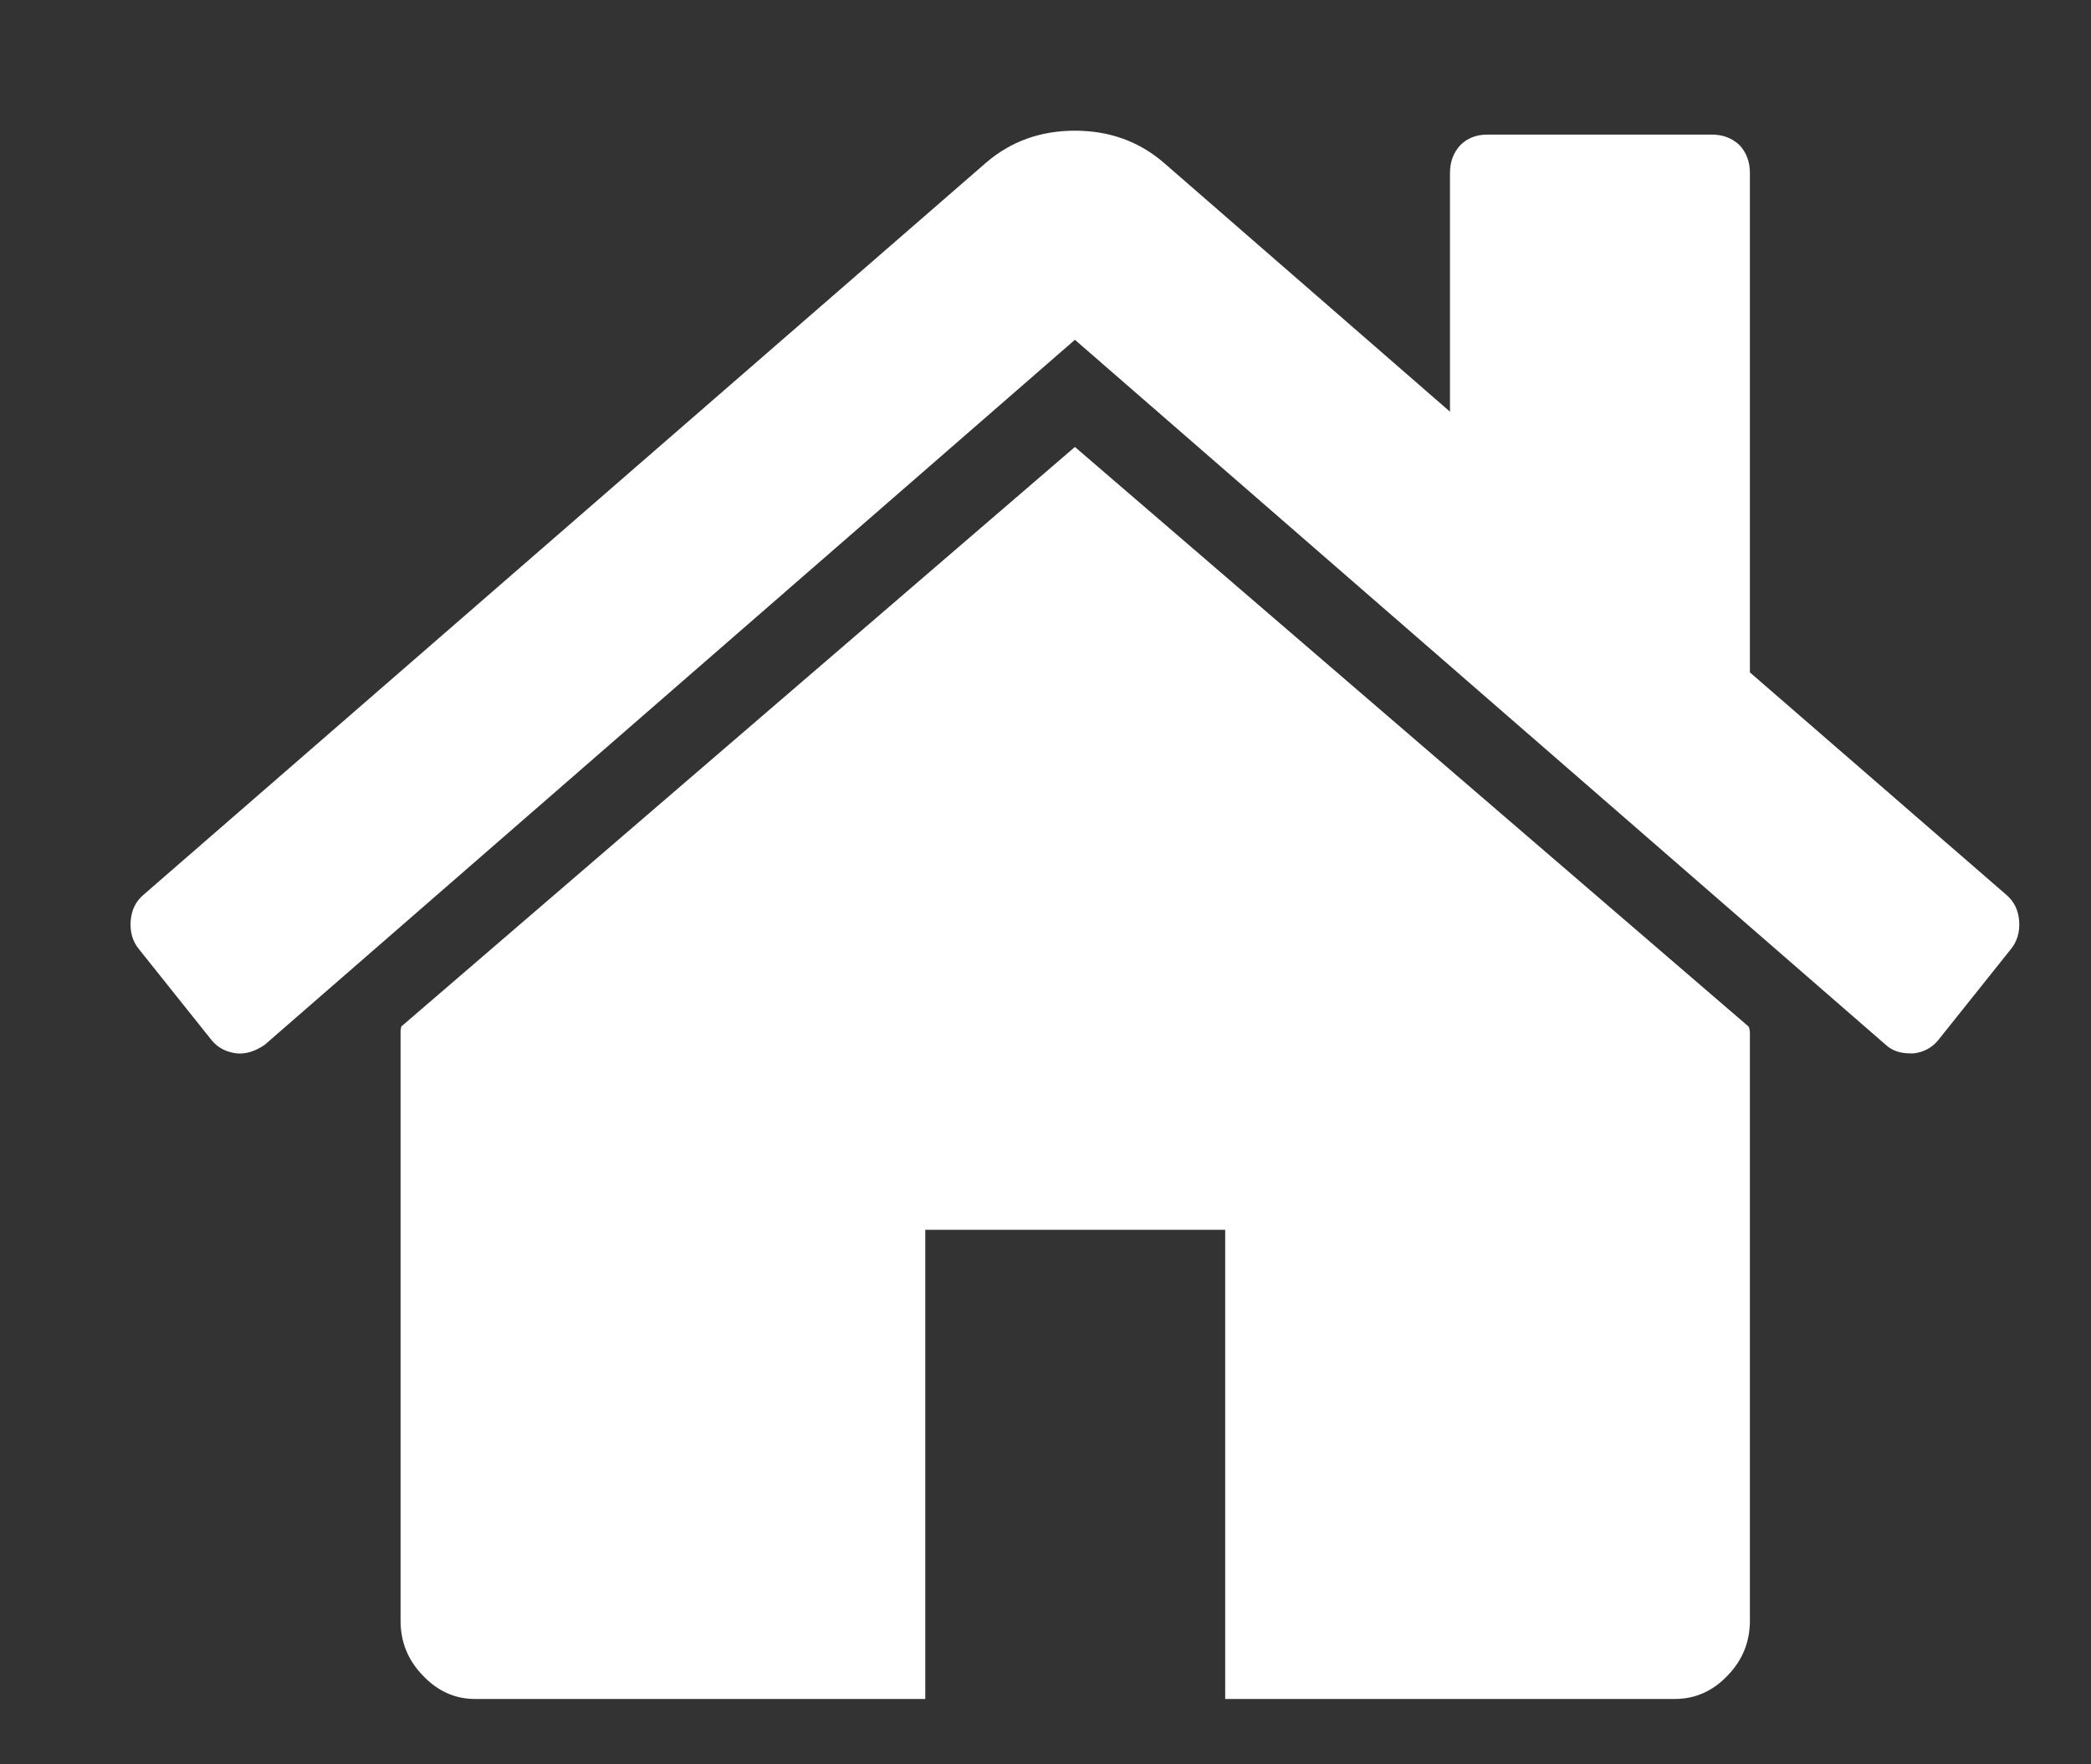
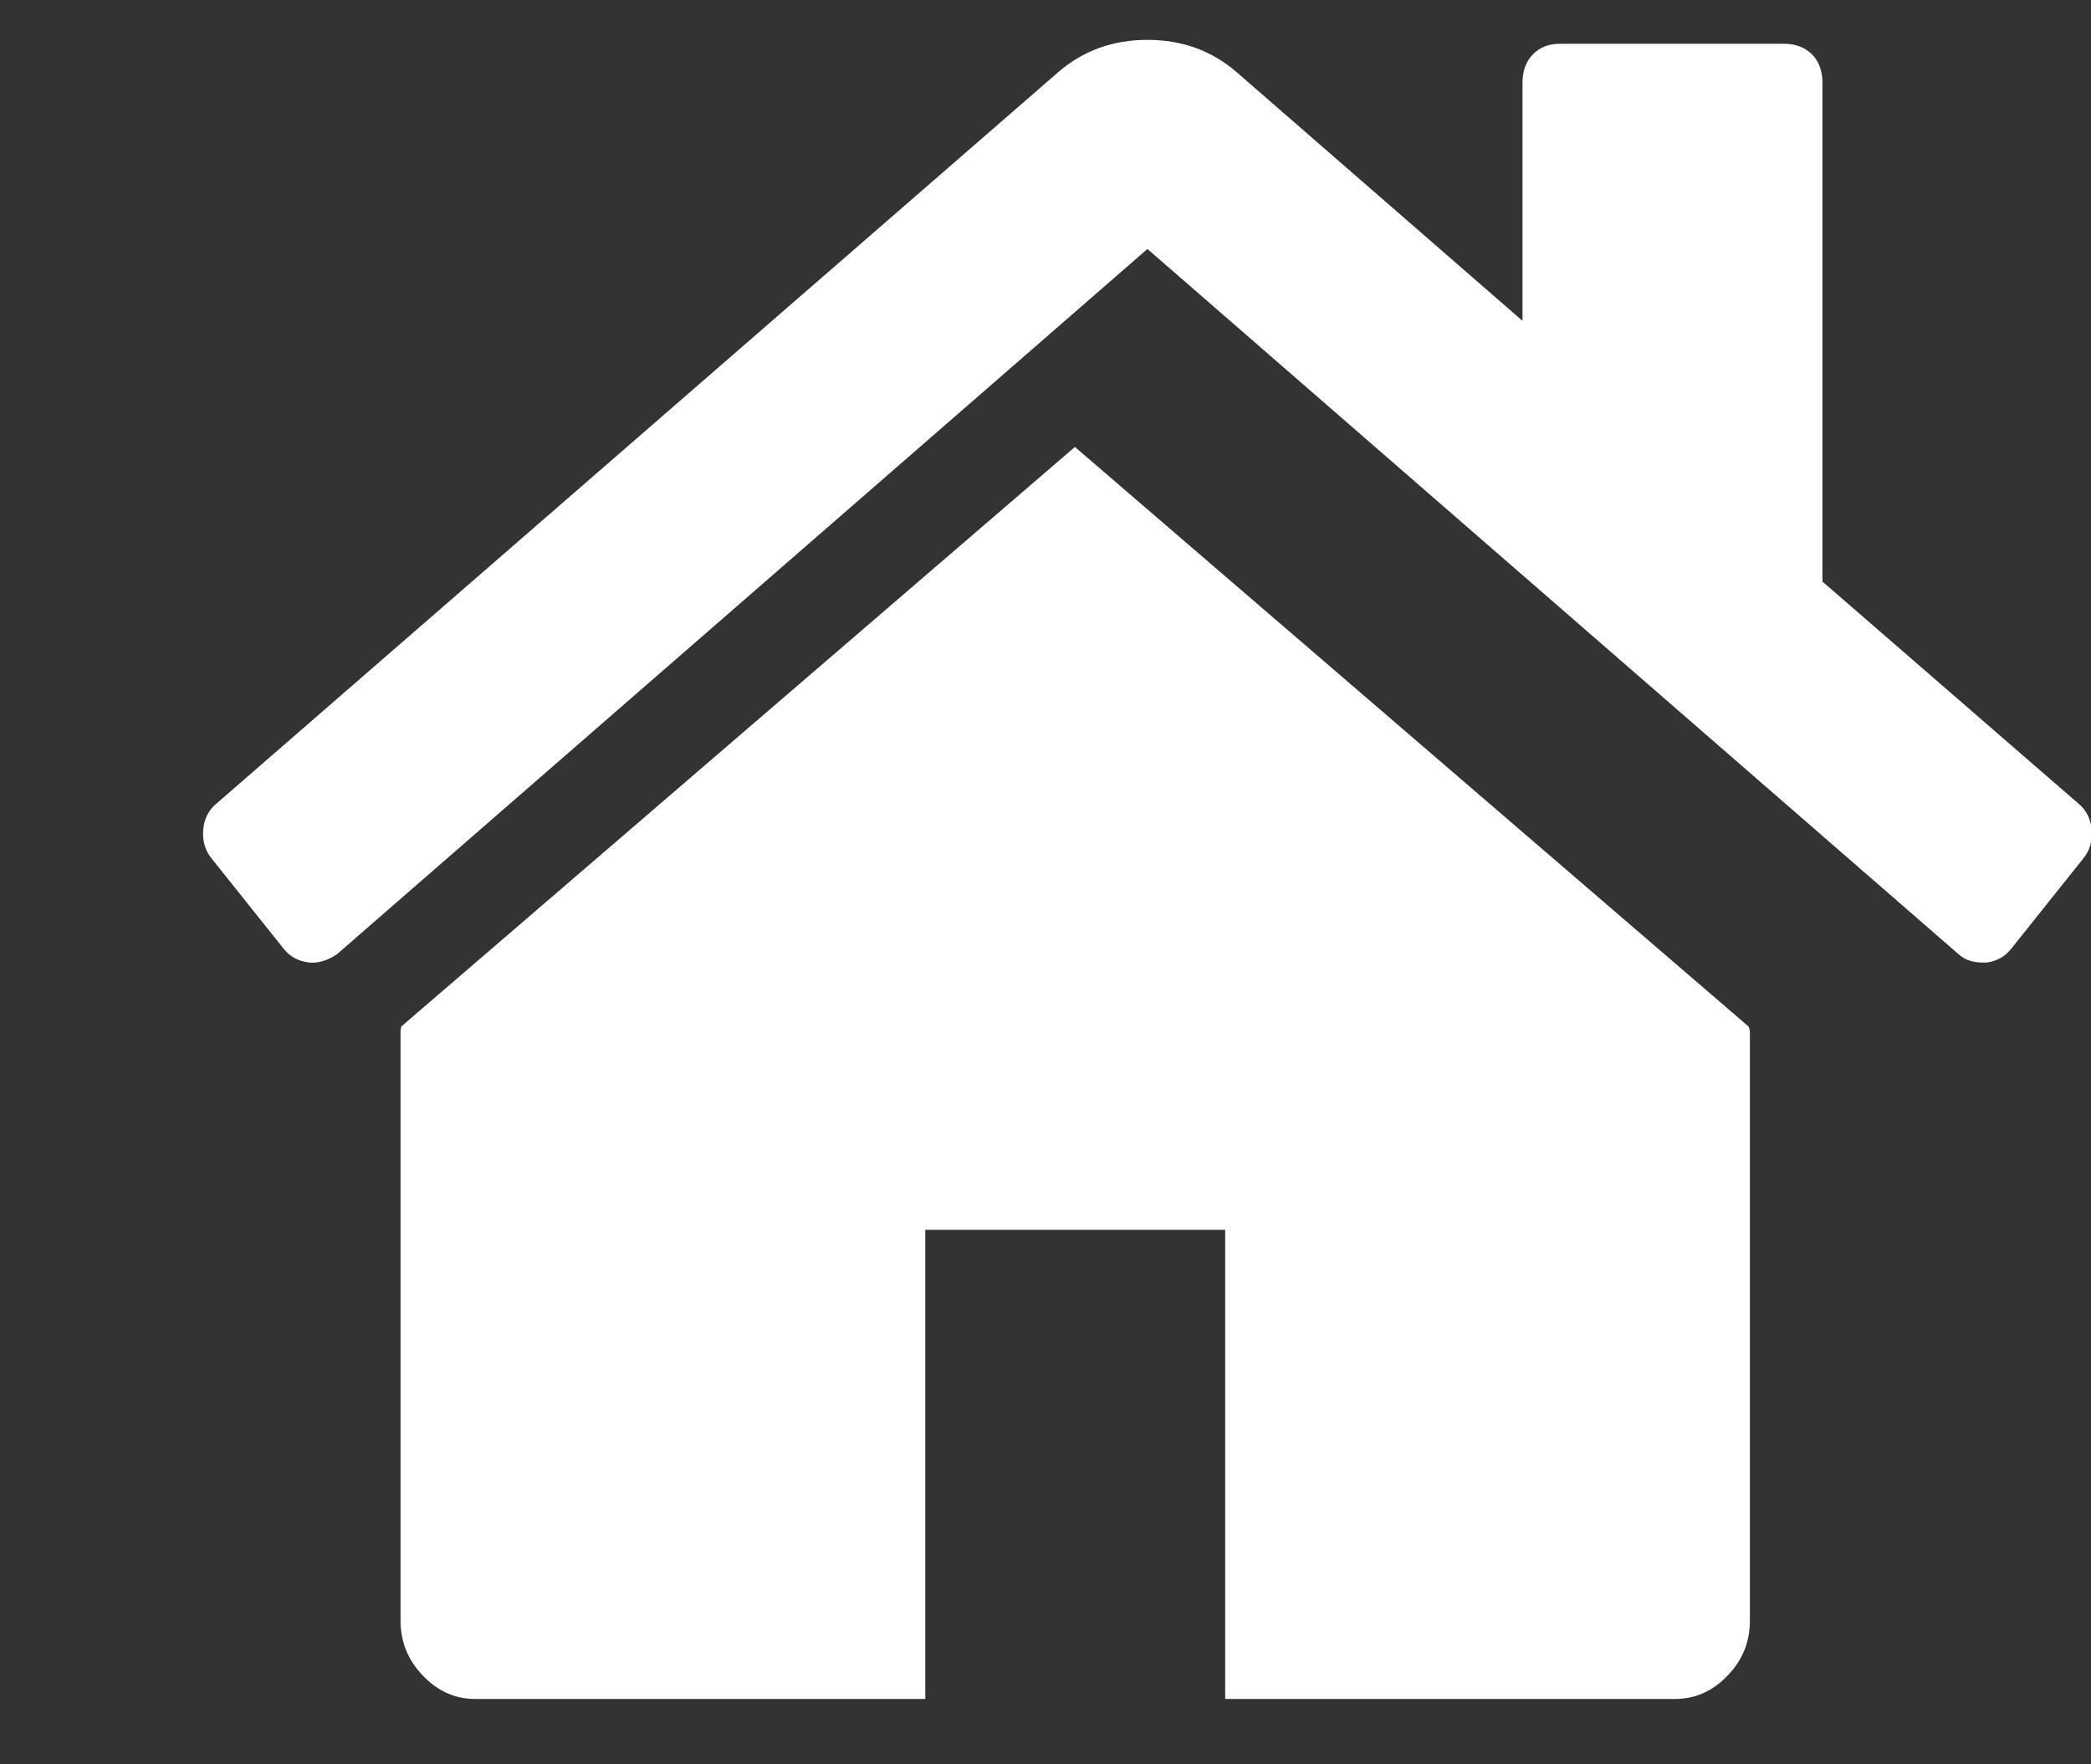
<svg xmlns="http://www.w3.org/2000/svg" viewBox="0 0 32 27" width="32" height="27">
  <rect x="0" y="0" width="32" height="27" fill="#333333" stroke="none" />
  <style>		.s0 { fill: #ffffff } 	</style>
-   <path id="Vector" class="s0" d="m26.78 15.82v8.98q0 0.49-0.34 0.84-0.34 0.36-0.81 0.36h-6.88v-7.18h-4.59v7.18h-6.89q-0.46 0-0.8-0.36-0.34-0.35-0.34-0.84v-8.98q0-0.01 0-0.05 0.01-0.04 0.01-0.06l10.31-8.87 10.31 8.87q0.02 0.04 0.02 0.11zm3.99-1.29l-1.11 1.39q-0.14 0.17-0.37 0.2h-0.06q-0.23 0-0.37-0.13l-12.41-10.79-12.4 10.79q-0.22 0.15-0.43 0.13-0.24-0.03-0.38-0.2l-1.11-1.39q-0.15-0.18-0.13-0.44 0.02-0.25 0.2-0.4l12.89-11.2q0.57-0.49 1.36-0.49 0.79 0 1.36 0.49l4.38 3.81v-3.65q0-0.26 0.16-0.43 0.16-0.16 0.41-0.16h3.44q0.25 0 0.42 0.16 0.16 0.17 0.16 0.43v7.64l3.92 3.4q0.18 0.15 0.2 0.4 0.02 0.26-0.13 0.44z" />
+   <path id="Vector" class="s0" d="m26.78 15.82v8.98q0 0.49-0.34 0.84-0.34 0.36-0.81 0.36h-6.88v-7.18h-4.59v7.18h-6.89q-0.46 0-0.8-0.36-0.34-0.35-0.34-0.84v-8.98q0-0.01 0-0.05 0.01-0.04 0.01-0.06l10.31-8.87 10.31 8.87q0.02 0.04 0.02 0.11zm3.99-1.29q-0.14 0.17-0.37 0.2h-0.06q-0.23 0-0.37-0.13l-12.41-10.79-12.4 10.79q-0.22 0.15-0.43 0.13-0.24-0.03-0.38-0.2l-1.11-1.39q-0.15-0.18-0.13-0.44 0.02-0.25 0.2-0.4l12.89-11.2q0.57-0.49 1.36-0.49 0.79 0 1.36 0.49l4.38 3.81v-3.65q0-0.26 0.16-0.43 0.16-0.16 0.41-0.16h3.44q0.25 0 0.42 0.16 0.16 0.17 0.16 0.43v7.64l3.92 3.4q0.18 0.15 0.2 0.4 0.02 0.26-0.13 0.44z" />
</svg>